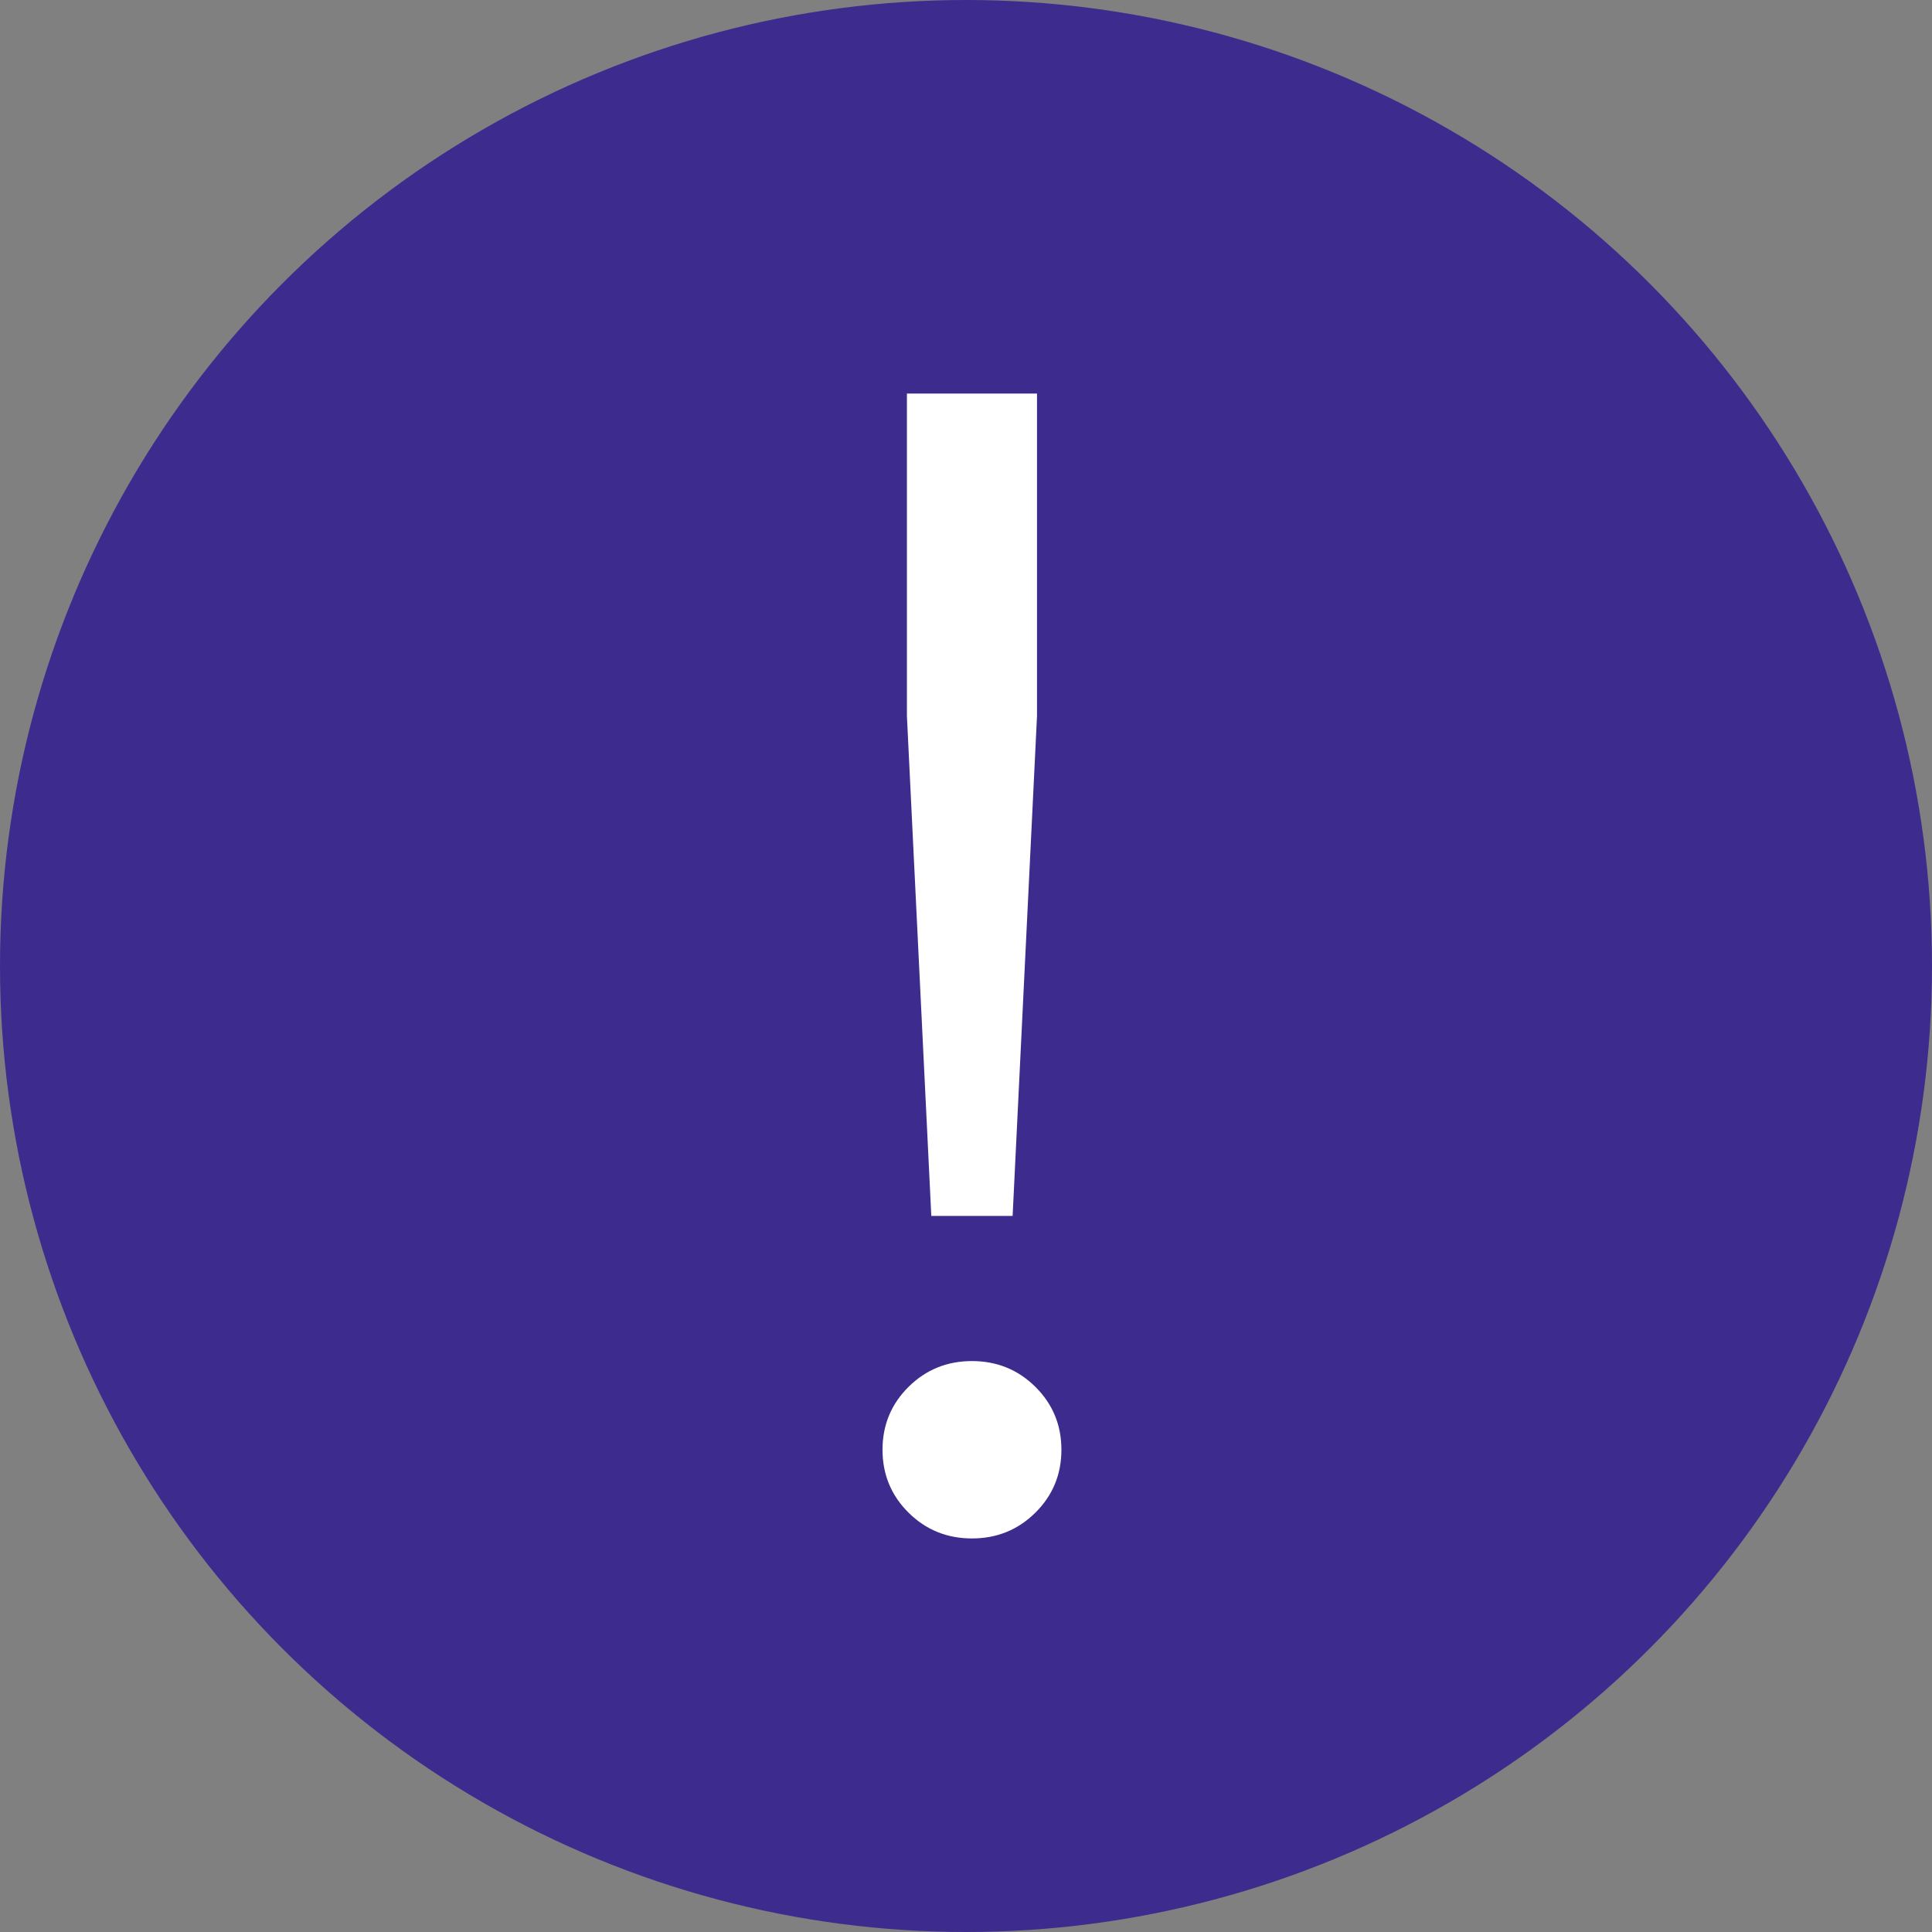
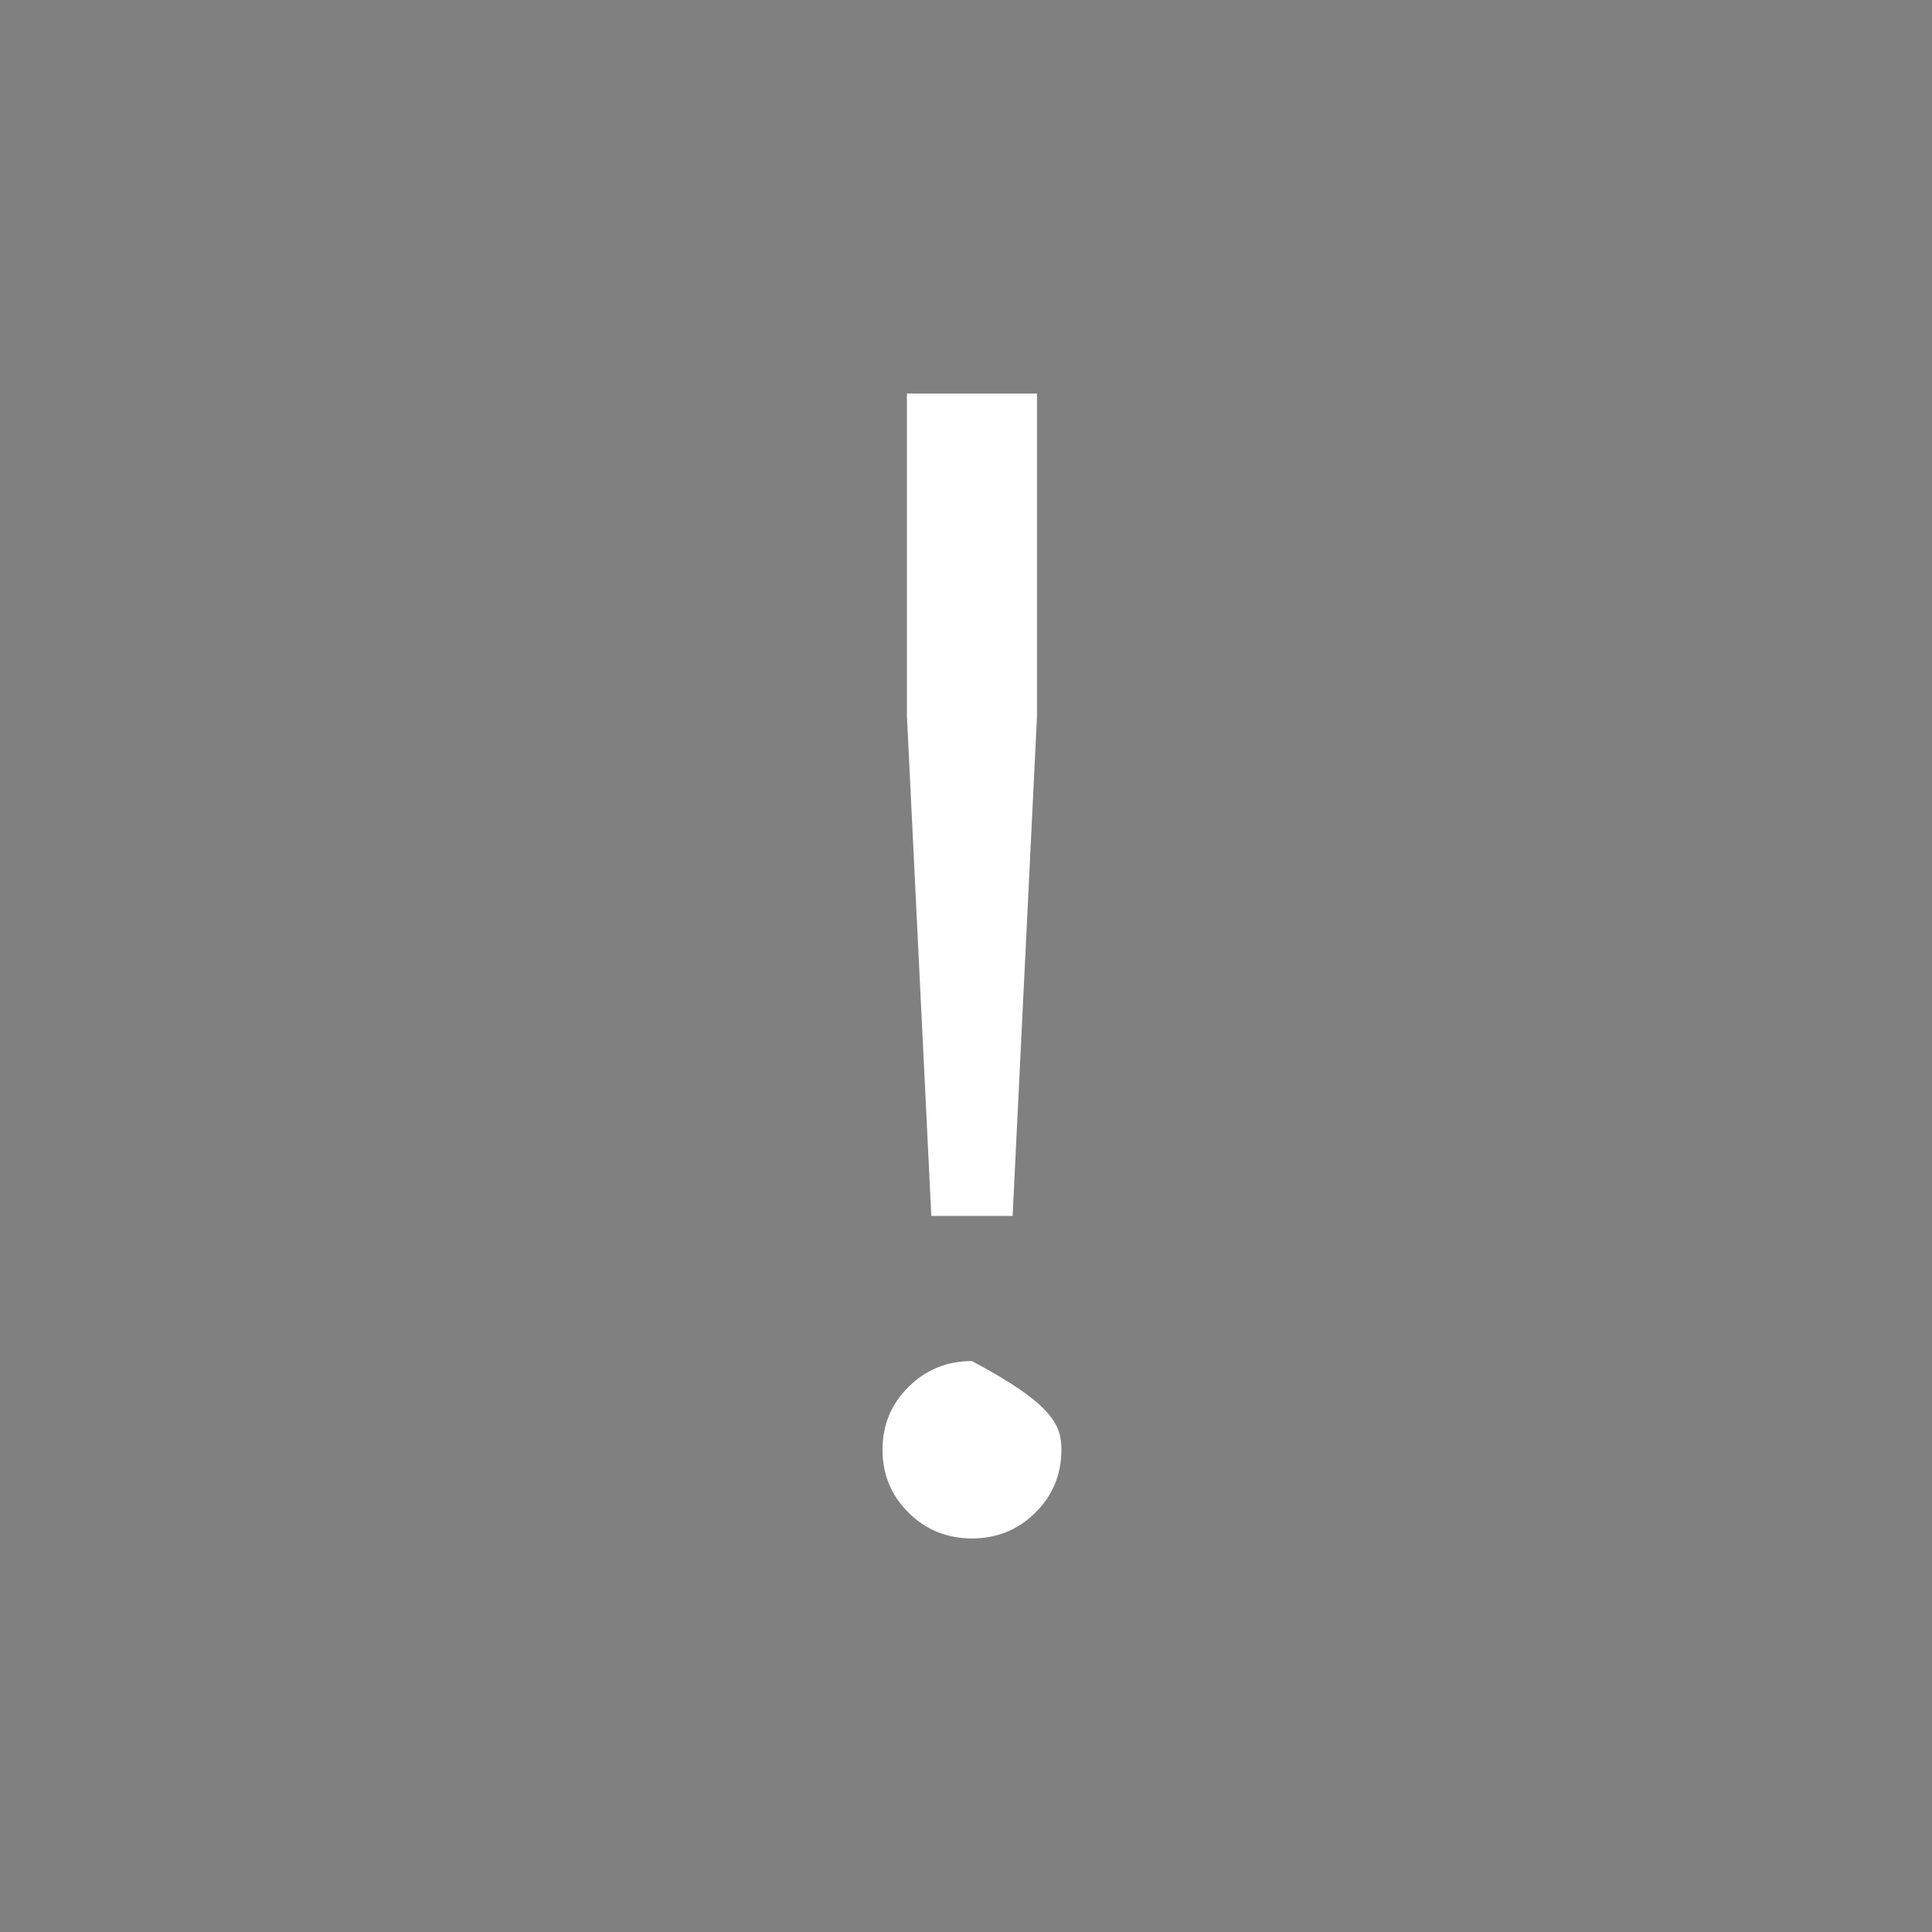
<svg xmlns="http://www.w3.org/2000/svg" width="162" height="162" viewBox="0 0 162 162" fill="none">
  <rect x="0" y="0" width="162" height="162" fill="#808080" stroke="none" />
-   <circle cx="81" cy="81" r="81" fill="#3D2C8D" />
-   <path d="M78.091 101.958L76.046 60.042V33H86.954V60.042L84.909 101.958H78.091ZM86.818 126.837C85.364 128.279 83.591 129 81.5 129C79.409 129 77.636 128.279 76.182 126.837C74.727 125.394 74 123.637 74 121.563C74 119.49 74.727 117.732 76.182 116.29C77.636 114.848 79.409 114.127 81.5 114.127C83.591 114.127 85.364 114.848 86.818 116.29C88.273 117.732 89 119.49 89 121.563C89 123.637 88.273 125.394 86.818 126.837Z" fill="white" />
+   <path d="M78.091 101.958L76.046 60.042V33H86.954V60.042L84.909 101.958H78.091ZM86.818 126.837C85.364 128.279 83.591 129 81.5 129C79.409 129 77.636 128.279 76.182 126.837C74.727 125.394 74 123.637 74 121.563C74 119.49 74.727 117.732 76.182 116.29C77.636 114.848 79.409 114.127 81.5 114.127C88.273 117.732 89 119.49 89 121.563C89 123.637 88.273 125.394 86.818 126.837Z" fill="white" />
</svg>